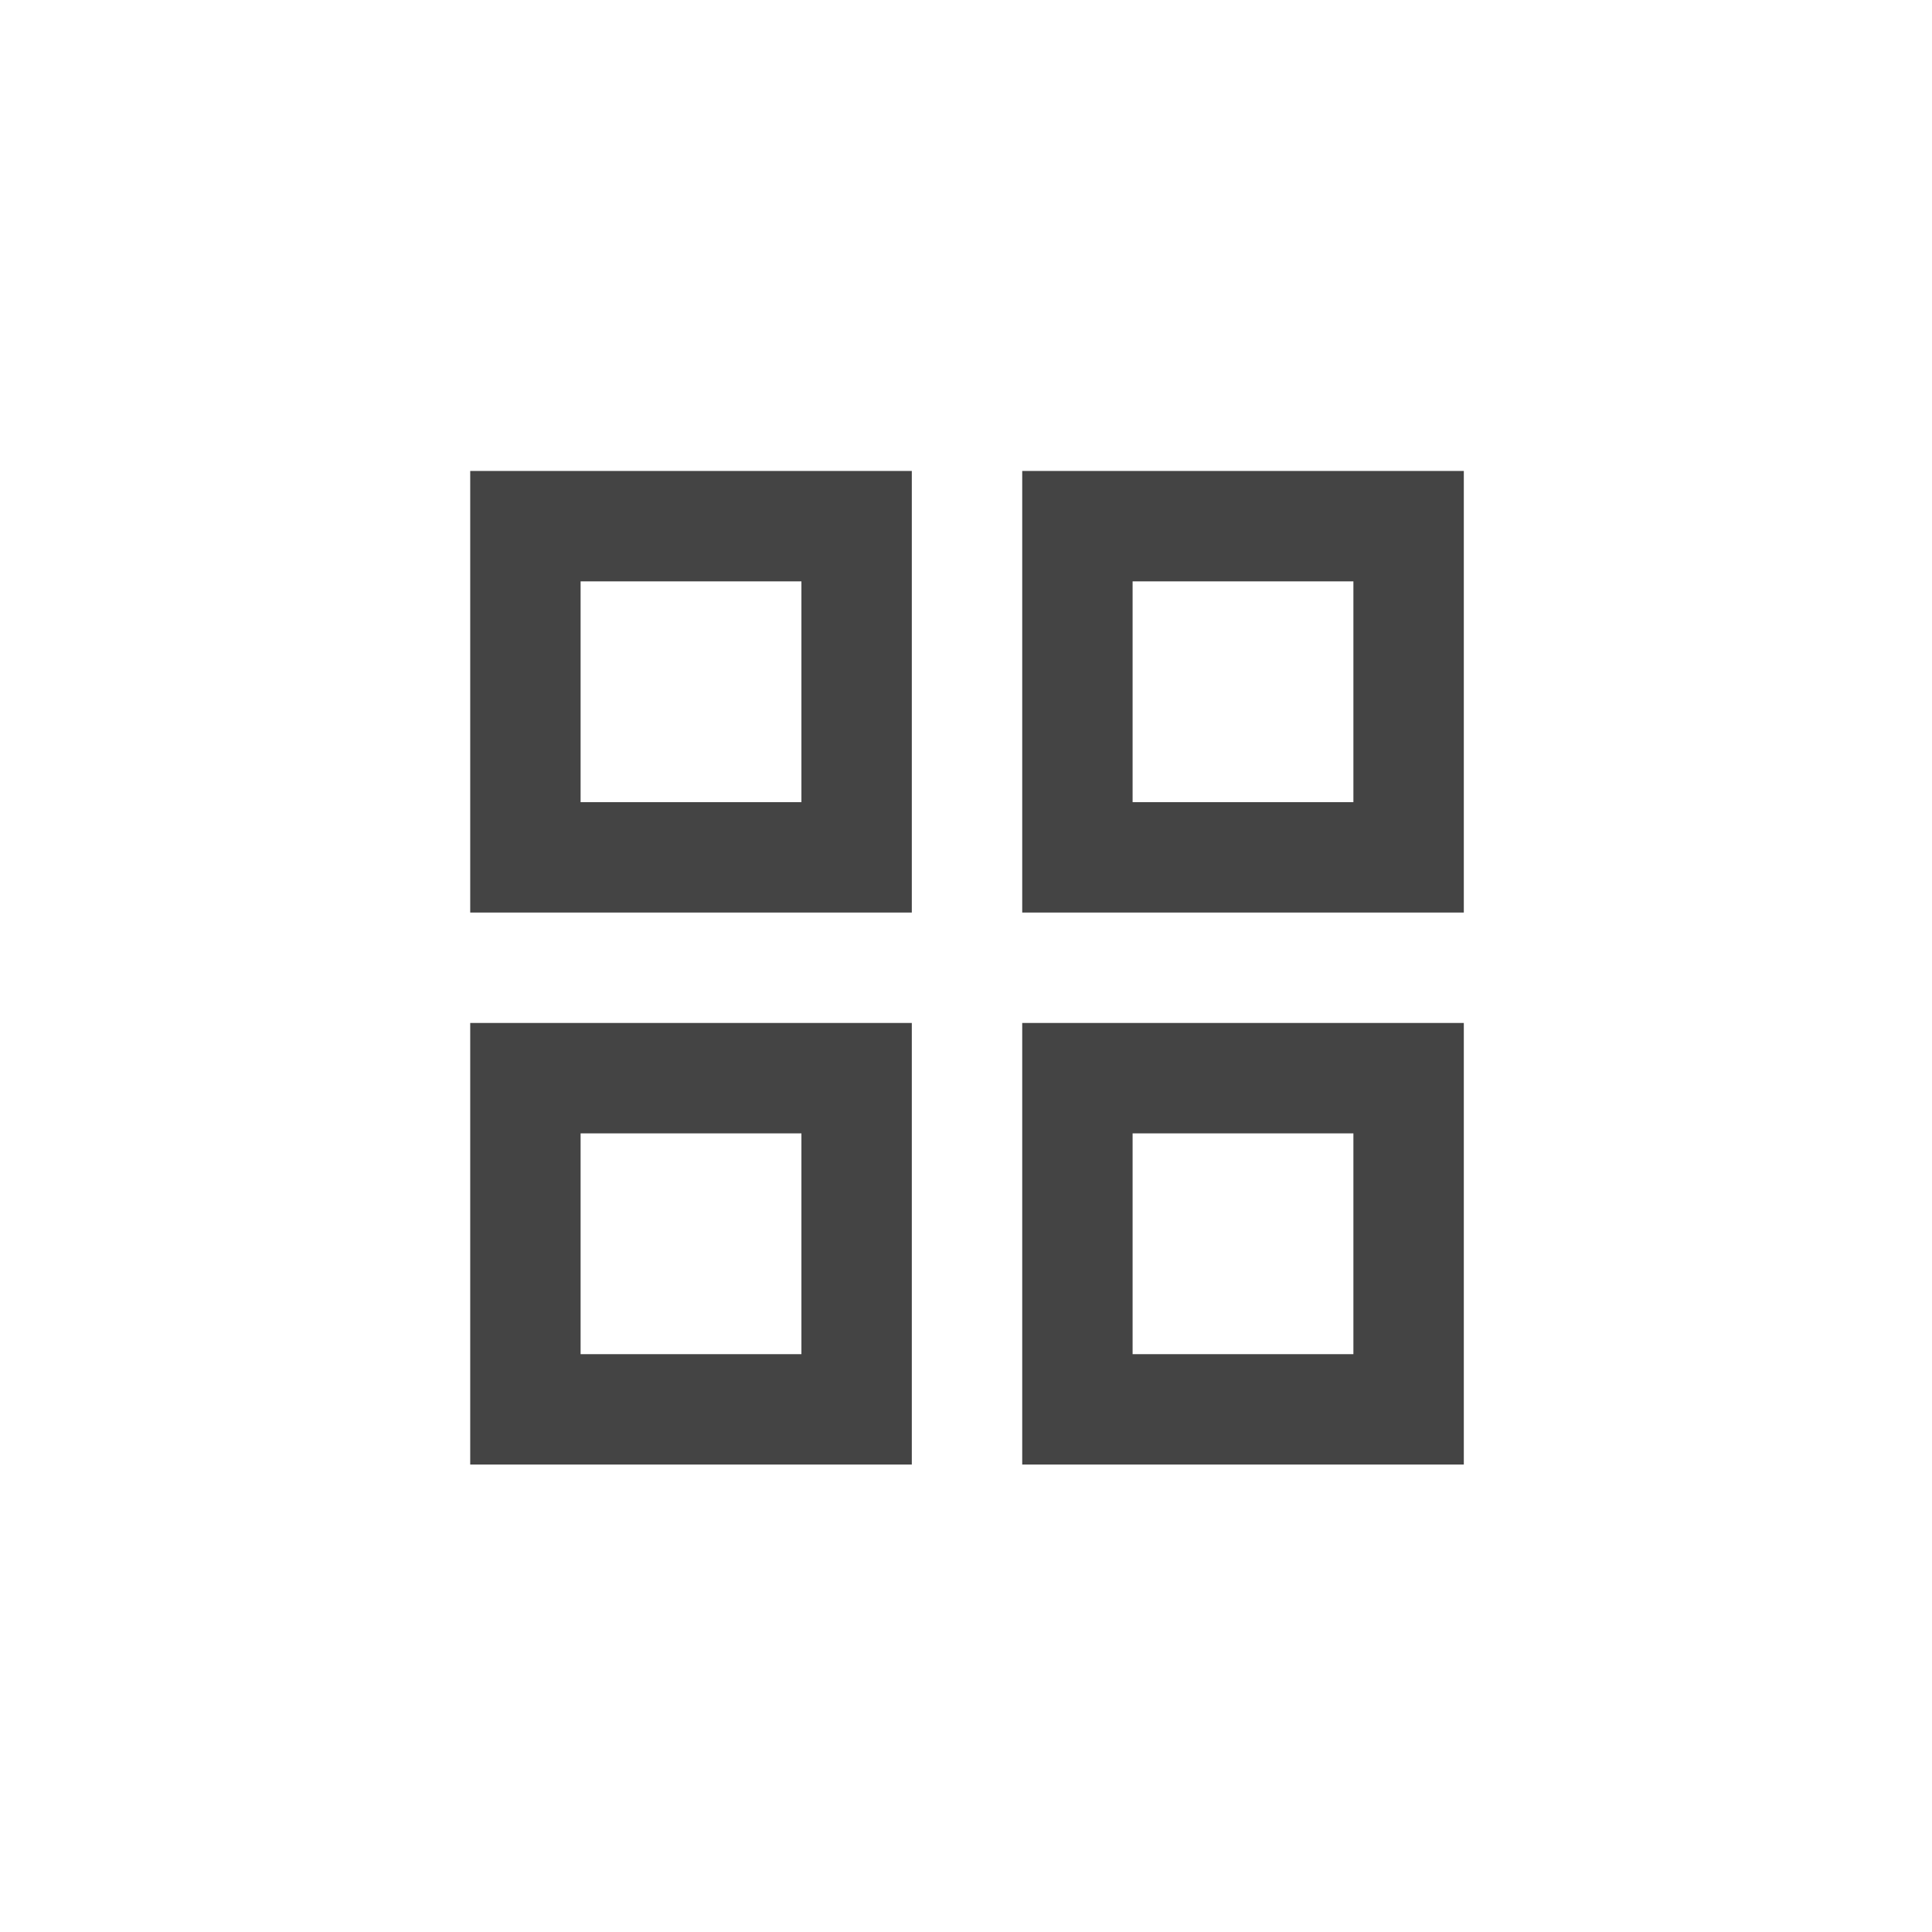
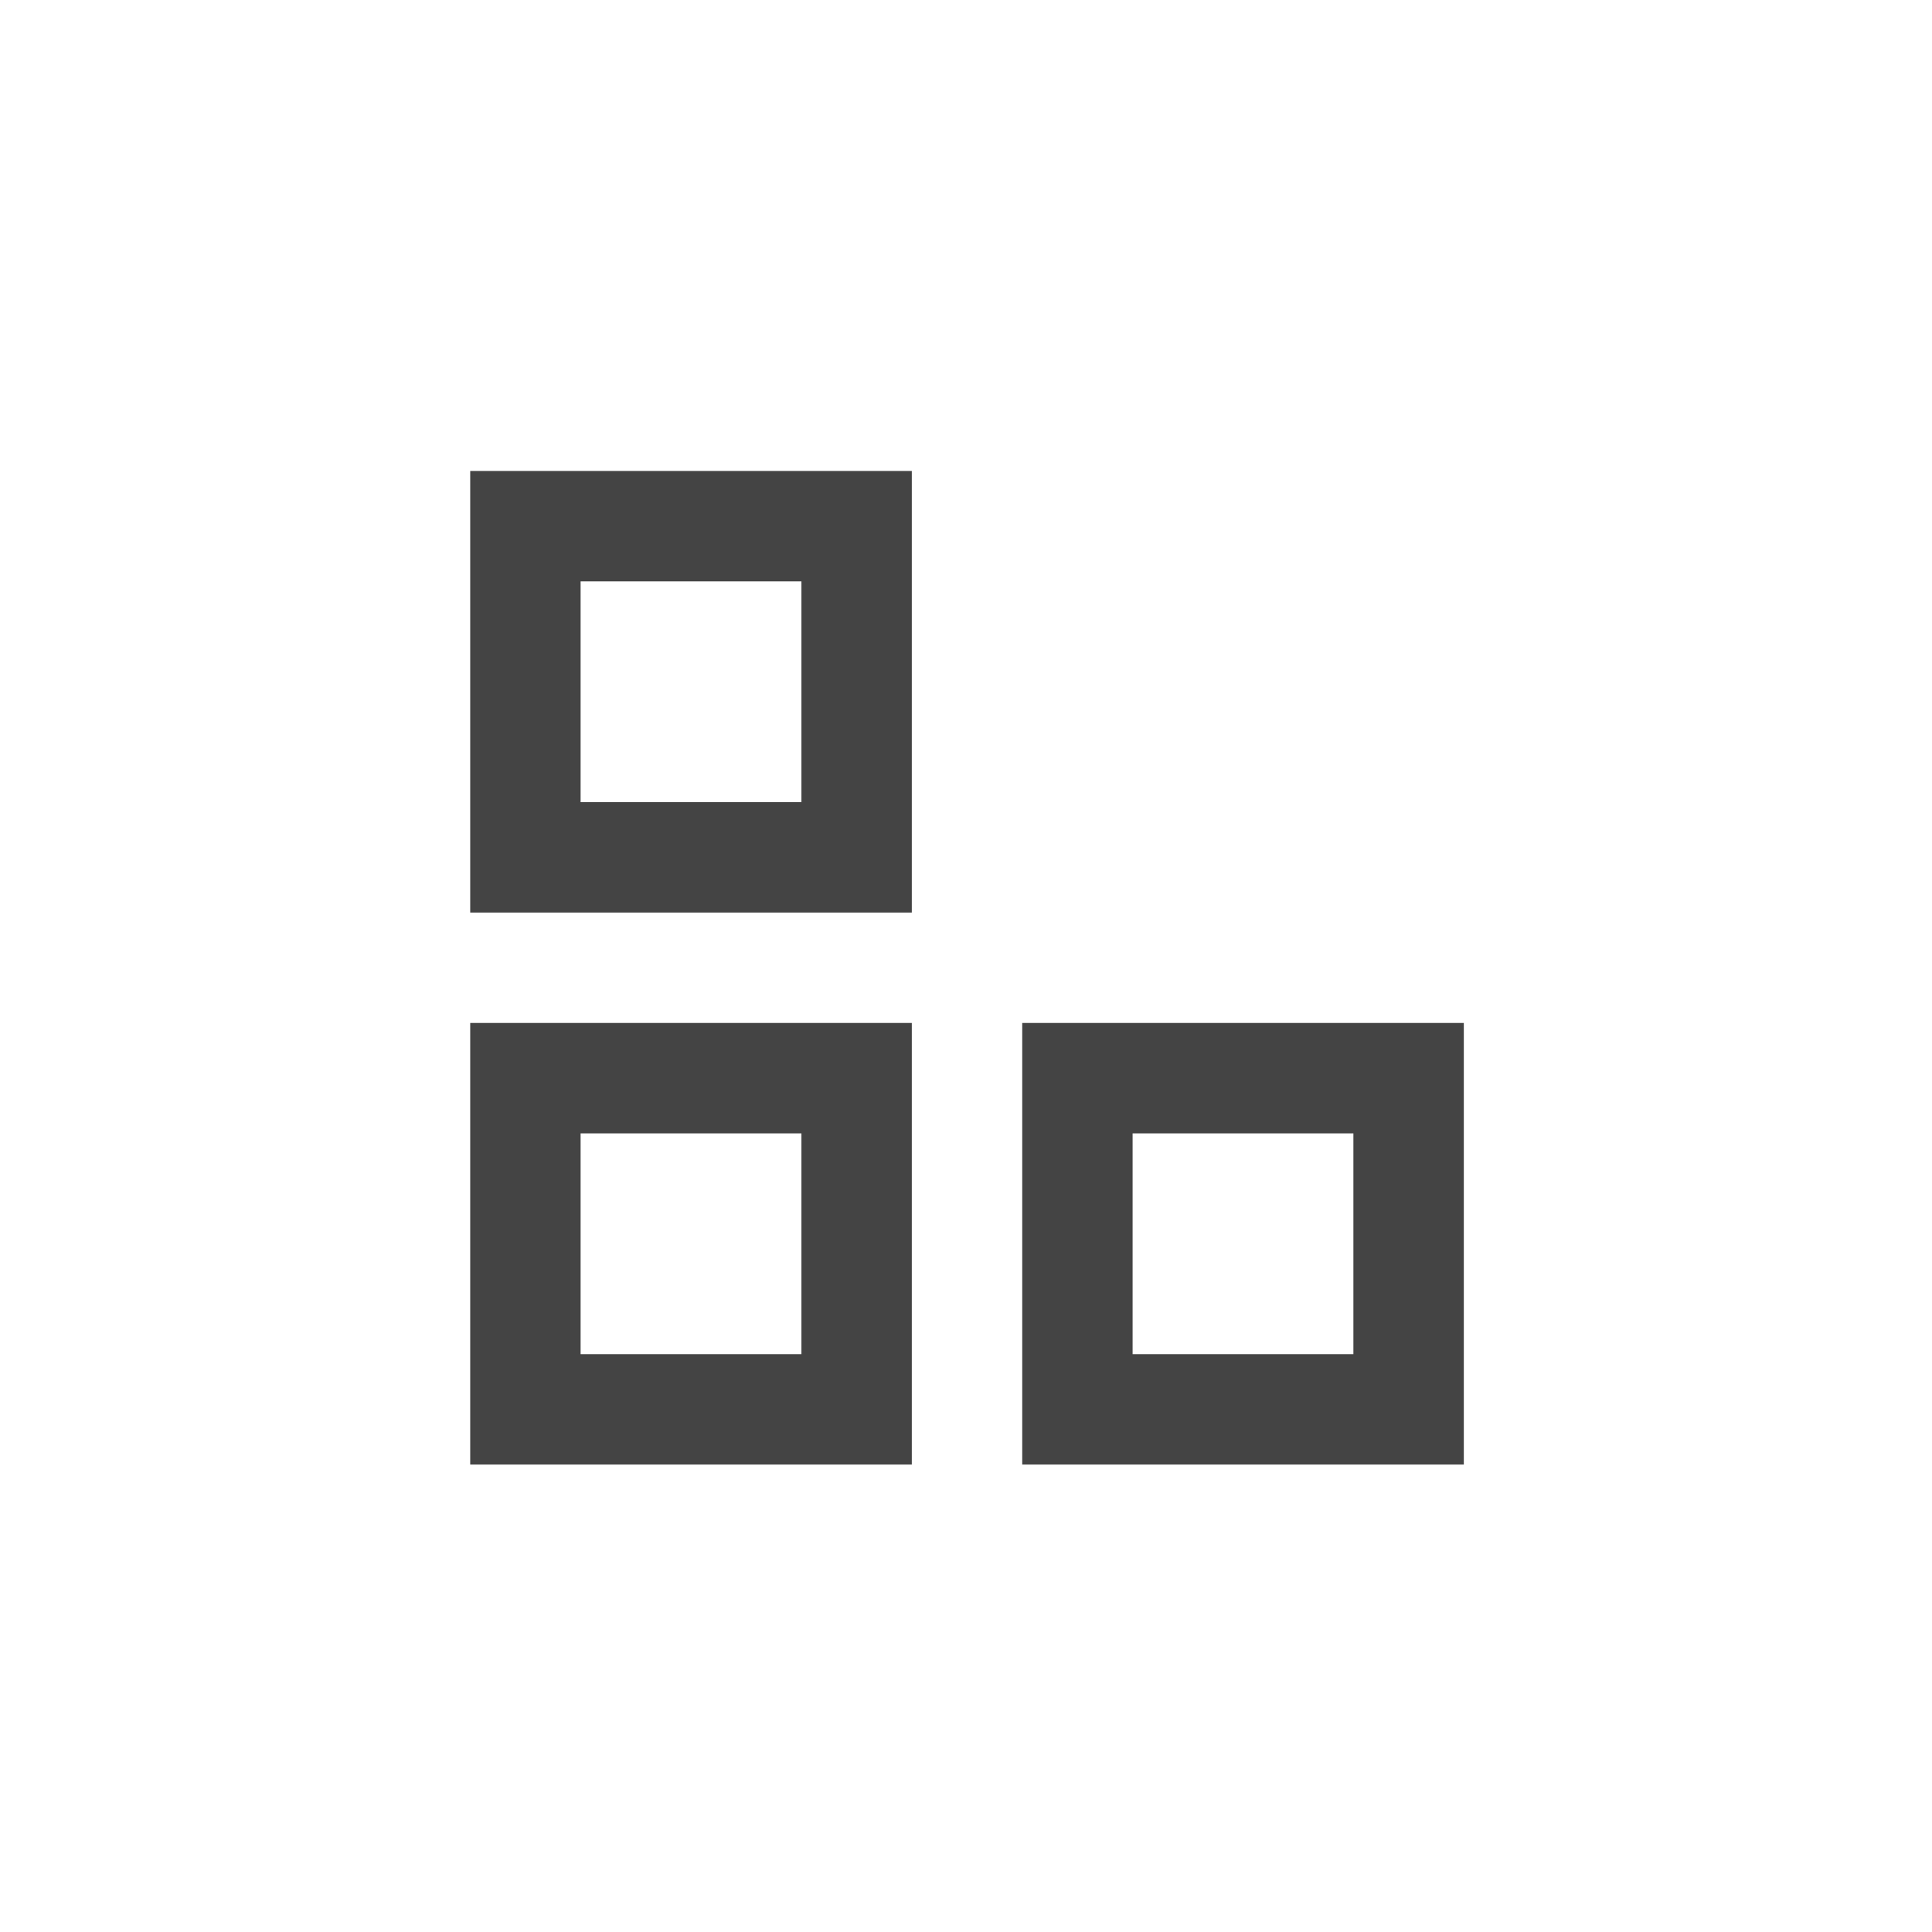
<svg xmlns="http://www.w3.org/2000/svg" width="60" height="60" viewBox="0 0 60 60" fill="none">
  <path fill-rule="evenodd" clip-rule="evenodd" d="M24.889 18.055H18.031V24.912H24.889V18.055ZM14.603 14.626V28.34H28.317V14.626H14.603Z" fill="#444444" />
  <path fill-rule="evenodd" clip-rule="evenodd" d="M24.889 35.198H18.031V42.055H24.889V35.198ZM14.603 31.769V45.483H28.317V31.769H14.603Z" fill="#444444" />
-   <path fill-rule="evenodd" clip-rule="evenodd" d="M42.031 18.055H35.174V24.912H42.031V18.055ZM31.746 14.626V28.34H45.46V14.626H31.746Z" fill="#444444" />
  <path fill-rule="evenodd" clip-rule="evenodd" d="M42.031 35.198H35.174V42.055H42.031V35.198ZM31.746 31.769V45.483H45.46V31.769H31.746Z" fill="#444444" />
</svg>